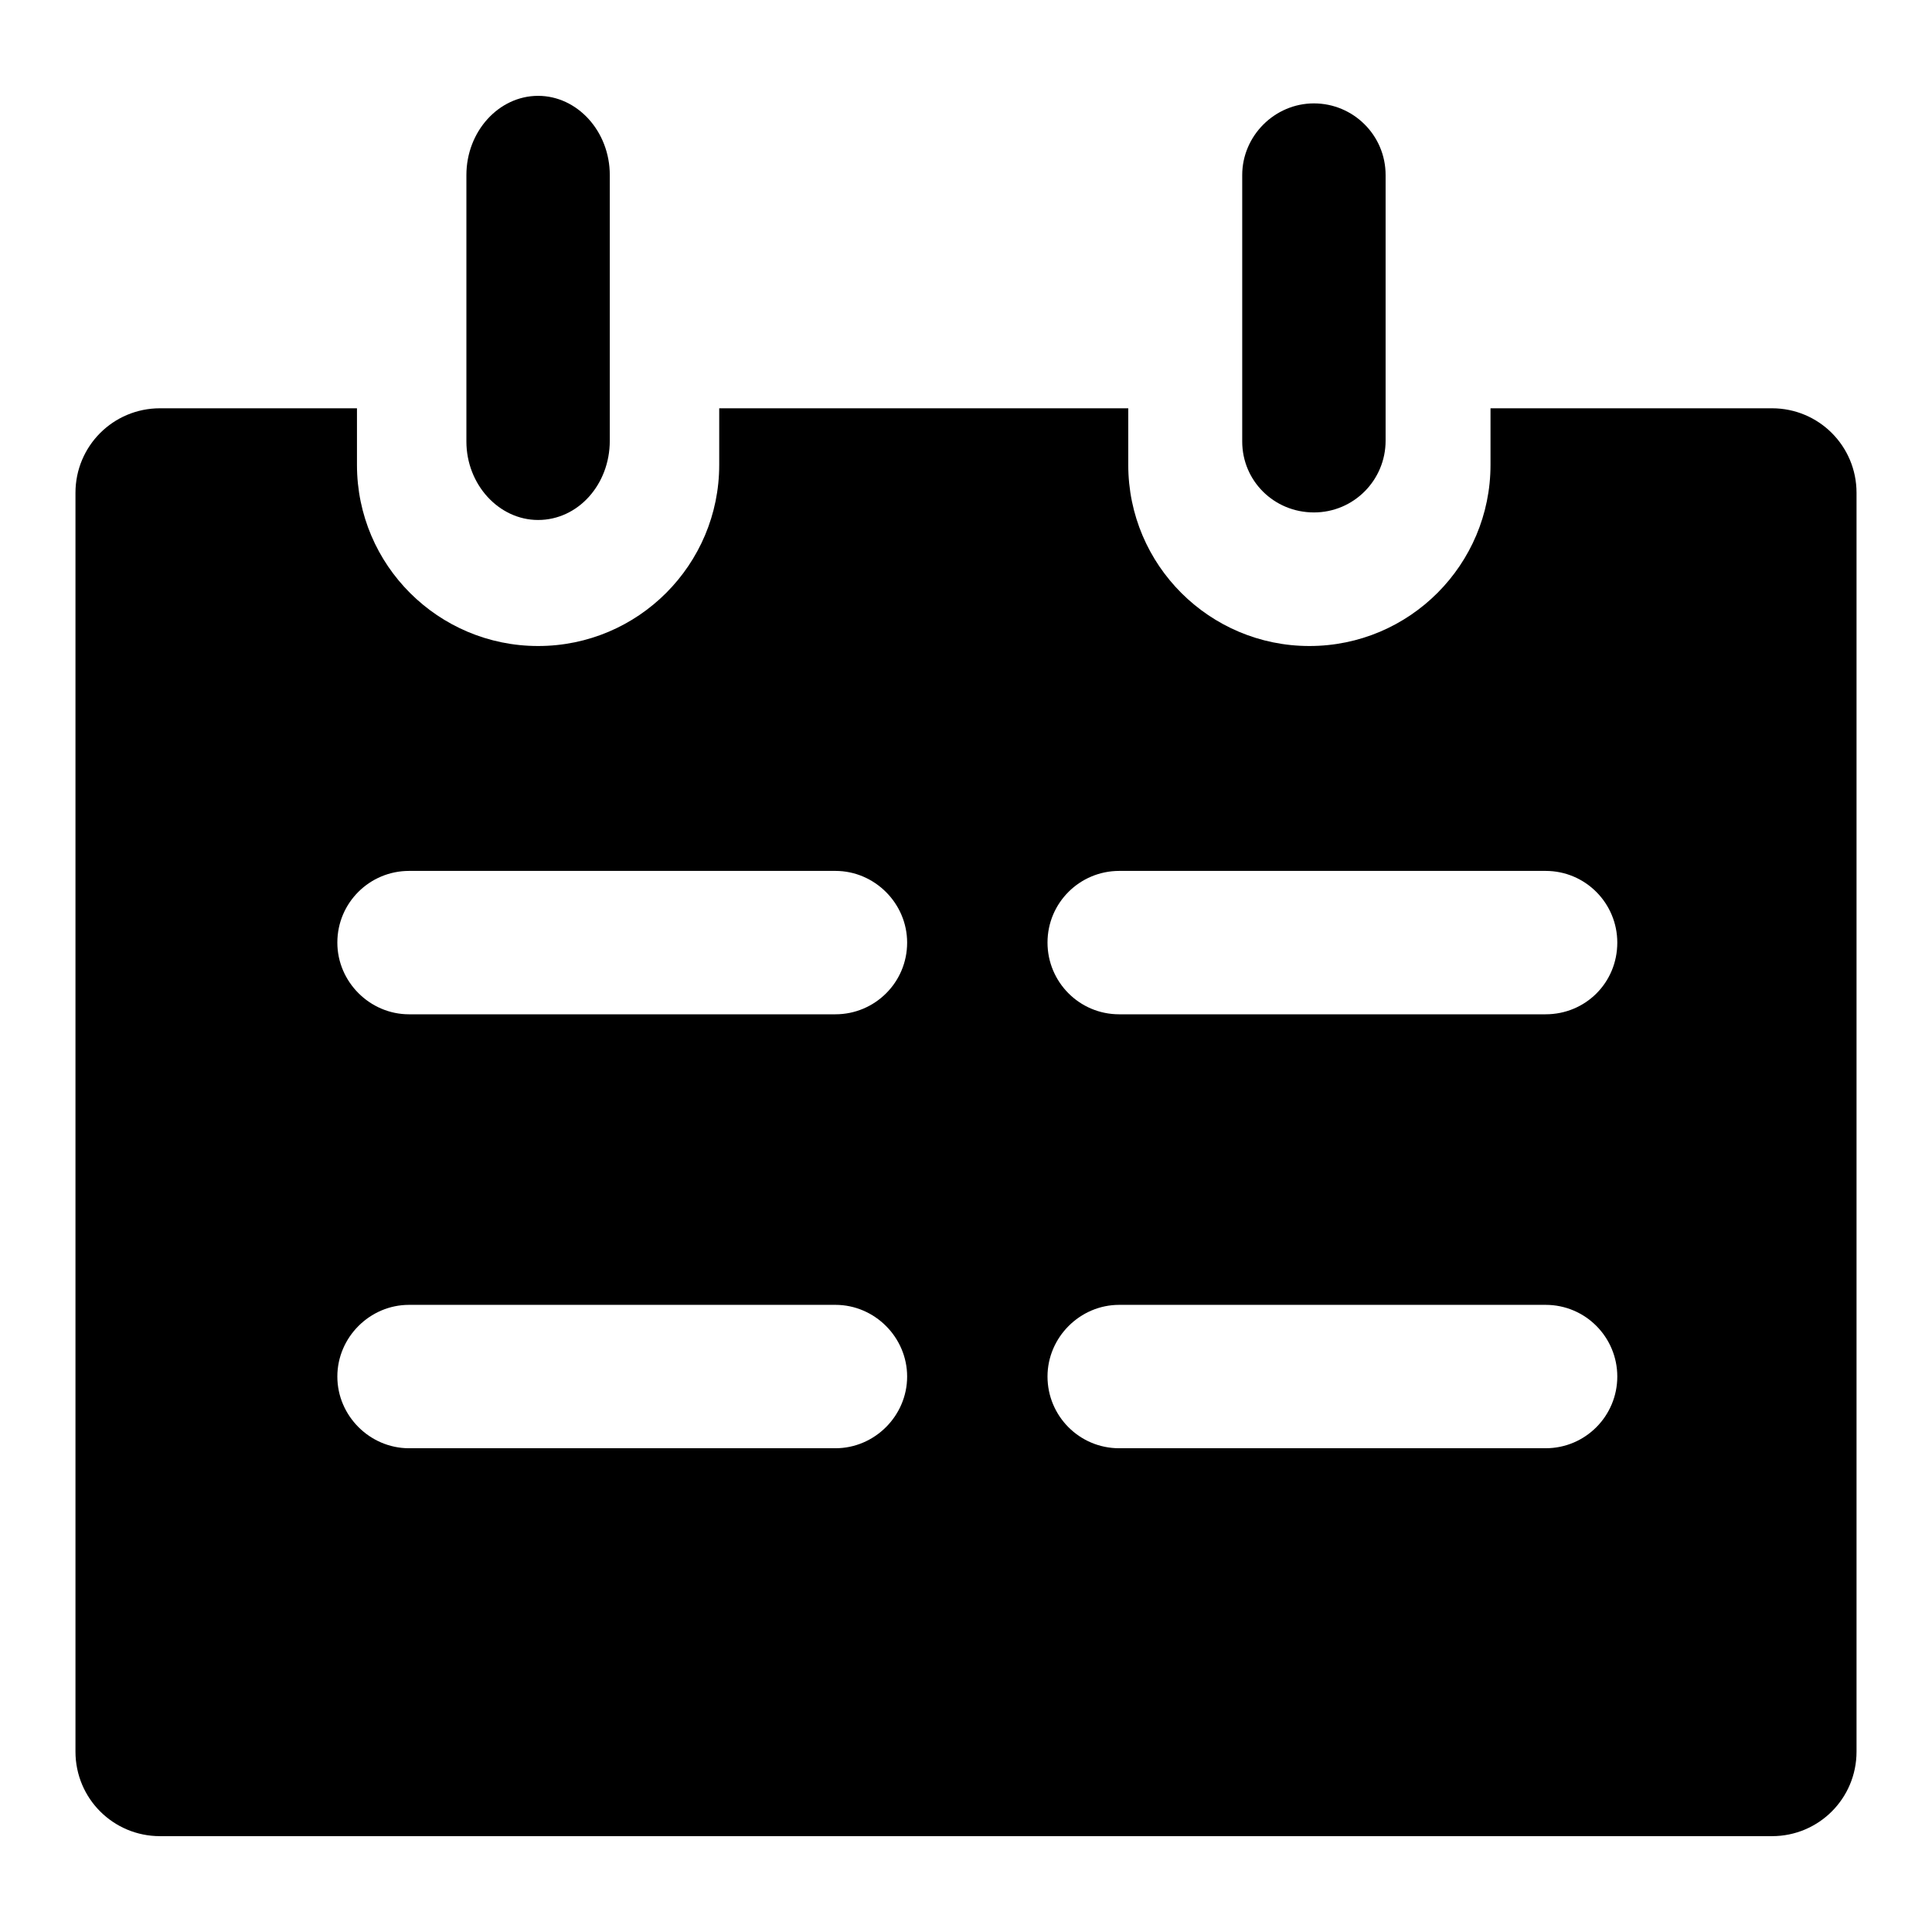
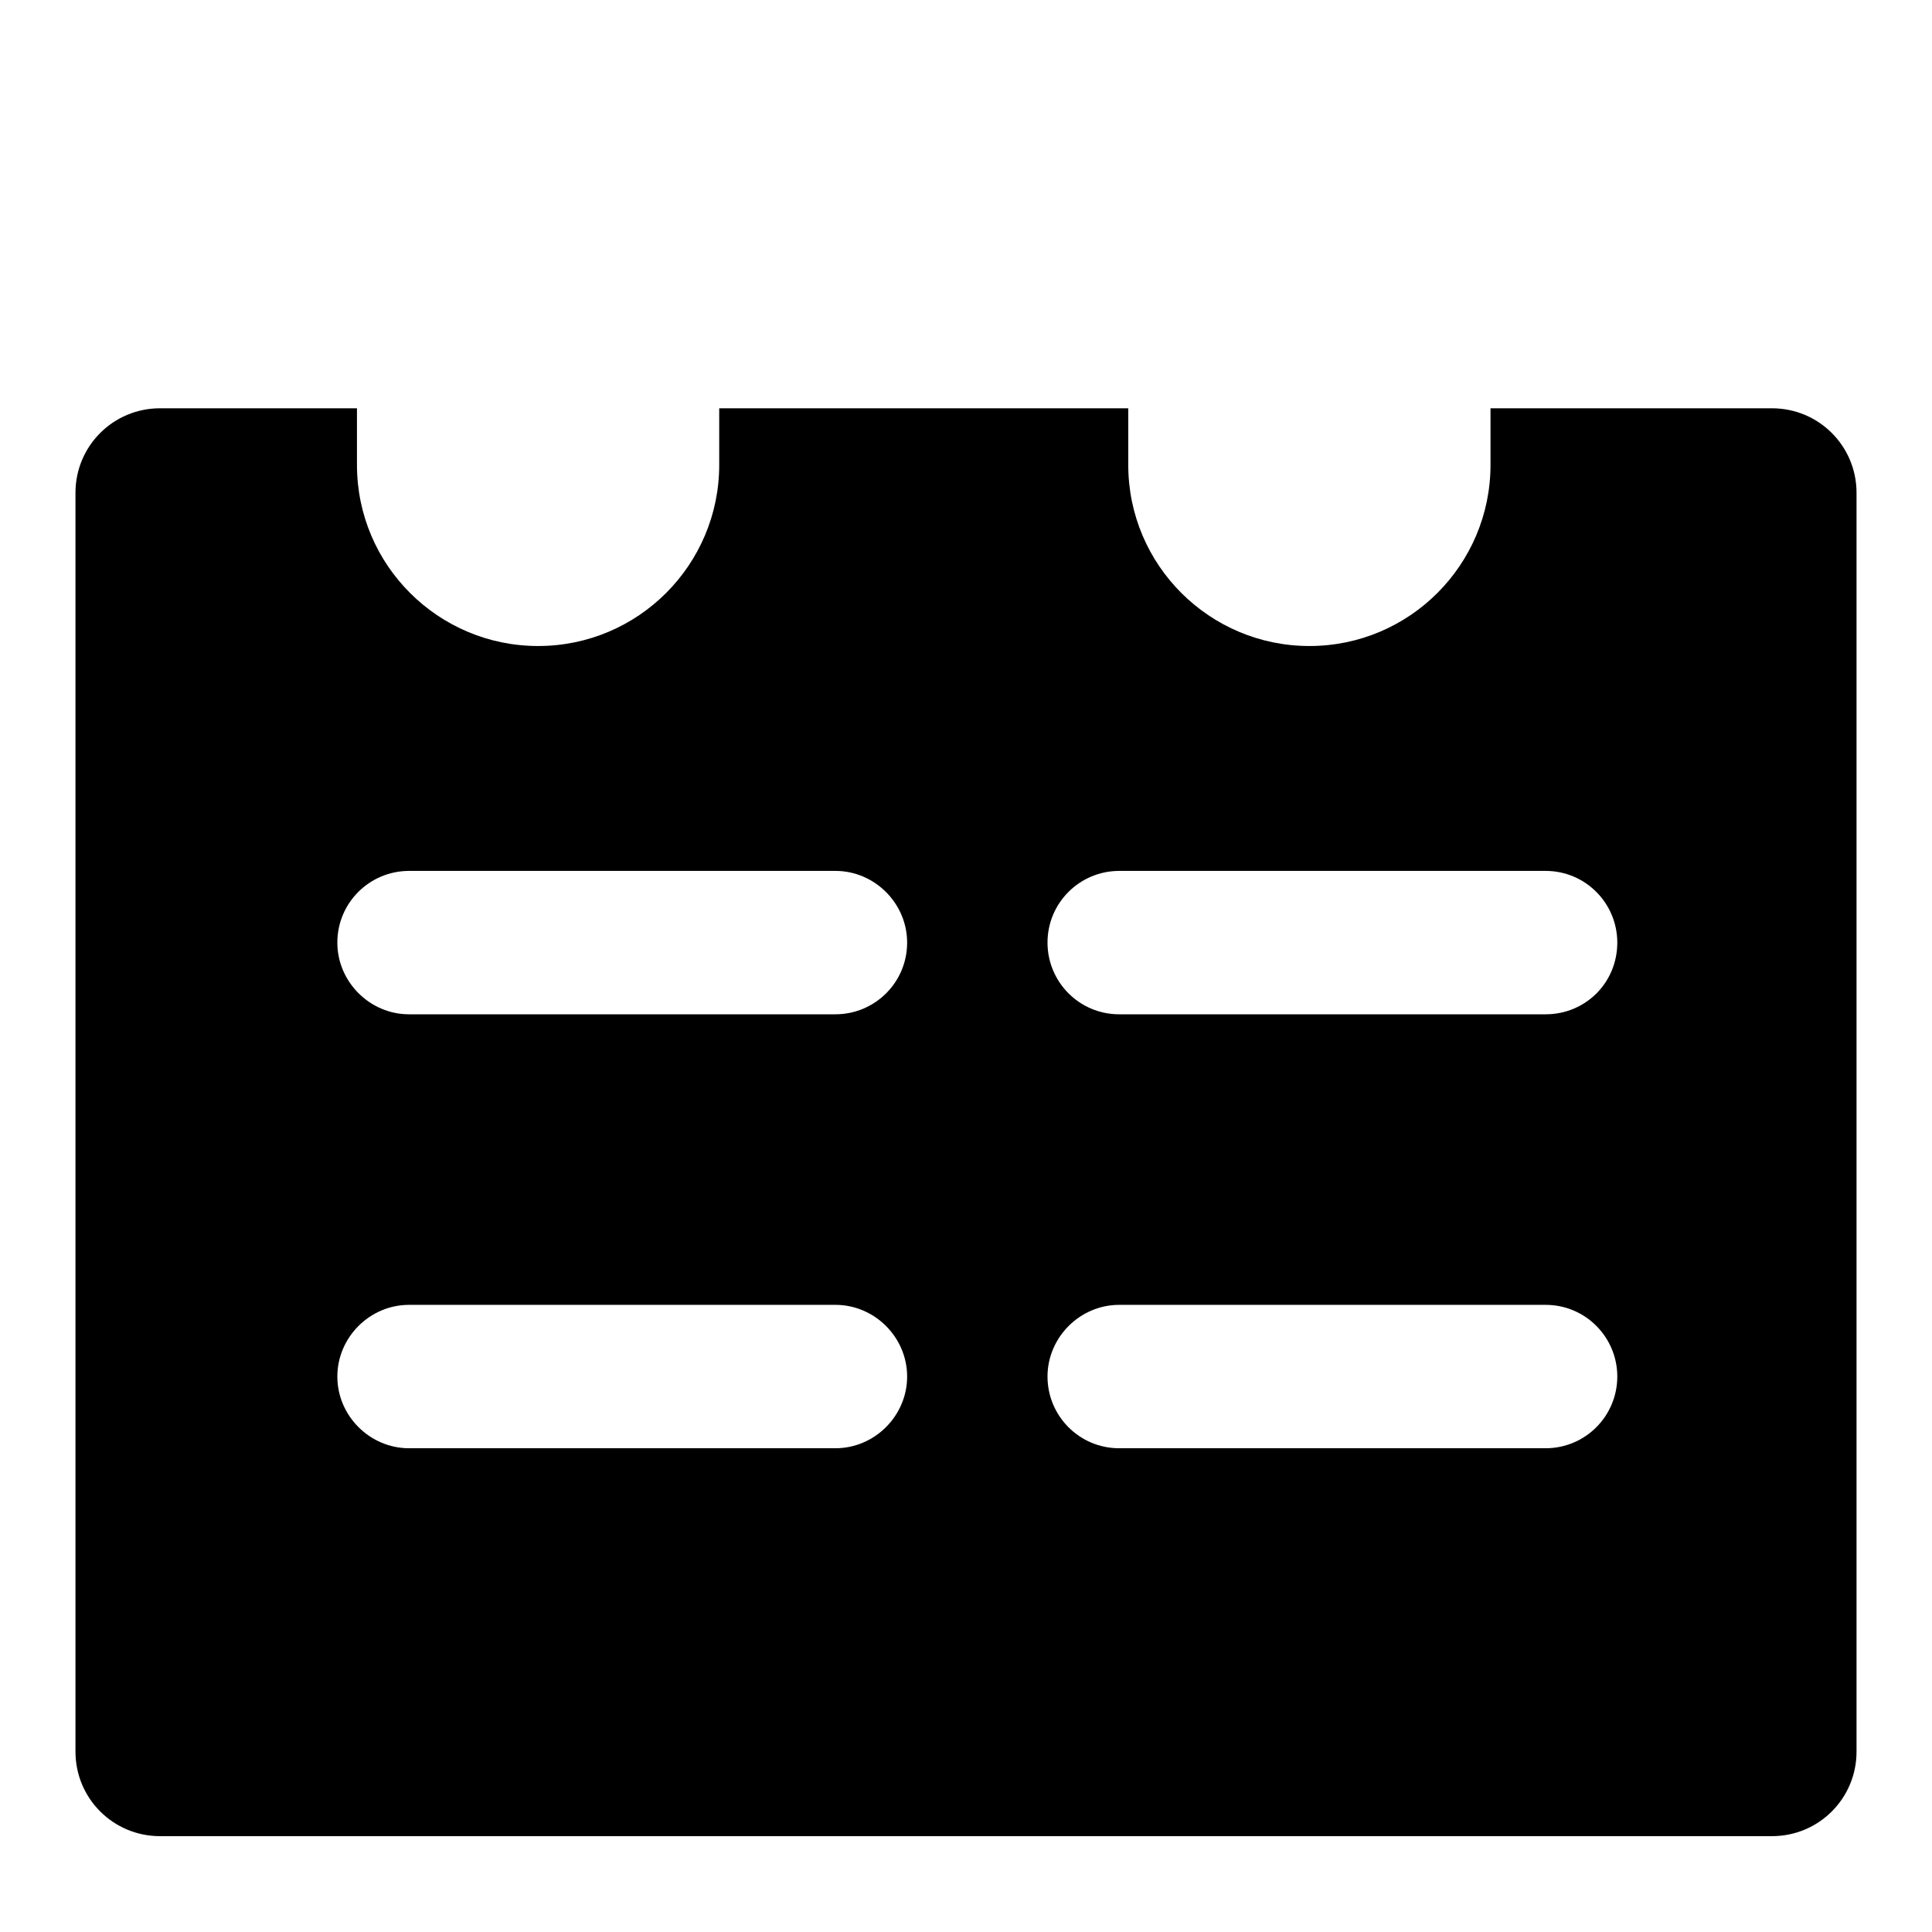
<svg xmlns="http://www.w3.org/2000/svg" version="1.1" x="0px" y="0px" viewBox="0 0 256 256" enable-background="new 0 0 256 256" xml:space="preserve">
  <g>
    <g>
      <path fill="#000000" d="M234.8,54.1h-37.3v7.5c0,13.2-10.7,24-24,24c-13.2,0-24-10.7-24-24v-7.5H95.3v7.5c0,13.2-10.7,24-24,24c-13.2,0-24-10.7-24-24v-7.5H21.2c-6.2,0-11.2,5-11.2,11.2v166.8c0,6.2,5,11.2,11.2,11.2h213.6c6.2,0,11.2-5,11.2-11.2V65.3C246,59.1,241,54.1,234.8,54.1z M110.7,191.9H54.2c-5.2,0-9.5-4.3-9.5-9.5c0-5.2,4.3-9.5,9.5-9.5h56.5c5.2,0,9.5,4.3,9.5,9.5C120.2,187.6,115.9,191.9,110.7,191.9z M110.7,134.4H54.2c-5.2,0-9.5-4.3-9.5-9.5c0-5.3,4.3-9.5,9.5-9.5h56.5c5.2,0,9.5,4.3,9.5,9.5C120.2,130.2,115.9,134.4,110.7,134.4z M204.8,191.9h-56.5c-5.3,0-9.5-4.3-9.5-9.5c0-5.2,4.3-9.5,9.5-9.5h56.5c5.3,0,9.5,4.3,9.5,9.5C214.3,187.6,210.1,191.9,204.8,191.9z M204.8,134.4h-56.5c-5.3,0-9.5-4.3-9.5-9.5c0-5.3,4.3-9.5,9.5-9.5h56.5c5.3,0,9.5,4.3,9.5,9.5C214.3,130.2,210.1,134.4,204.8,134.4z" />
-       <path fill="#000000" d="M71.3,68.9c5.3,0,9.5-4.7,9.5-10.5V23.2c0-5.8-4.3-10.5-9.5-10.5c-5.2,0-9.5,4.7-9.5,10.5v35.3C61.8,64.2,66.1,68.9,71.3,68.9z" />
-       <path fill="#000000" d="M174.1,67.9c5.3,0,9.5-4.3,9.5-9.5V23.2c0-5.3-4.3-9.5-9.5-9.5s-9.5,4.3-9.5,9.5v35.3C164.6,63.7,168.8,67.9,174.1,67.9z" />
    </g>
  </g>
</svg>